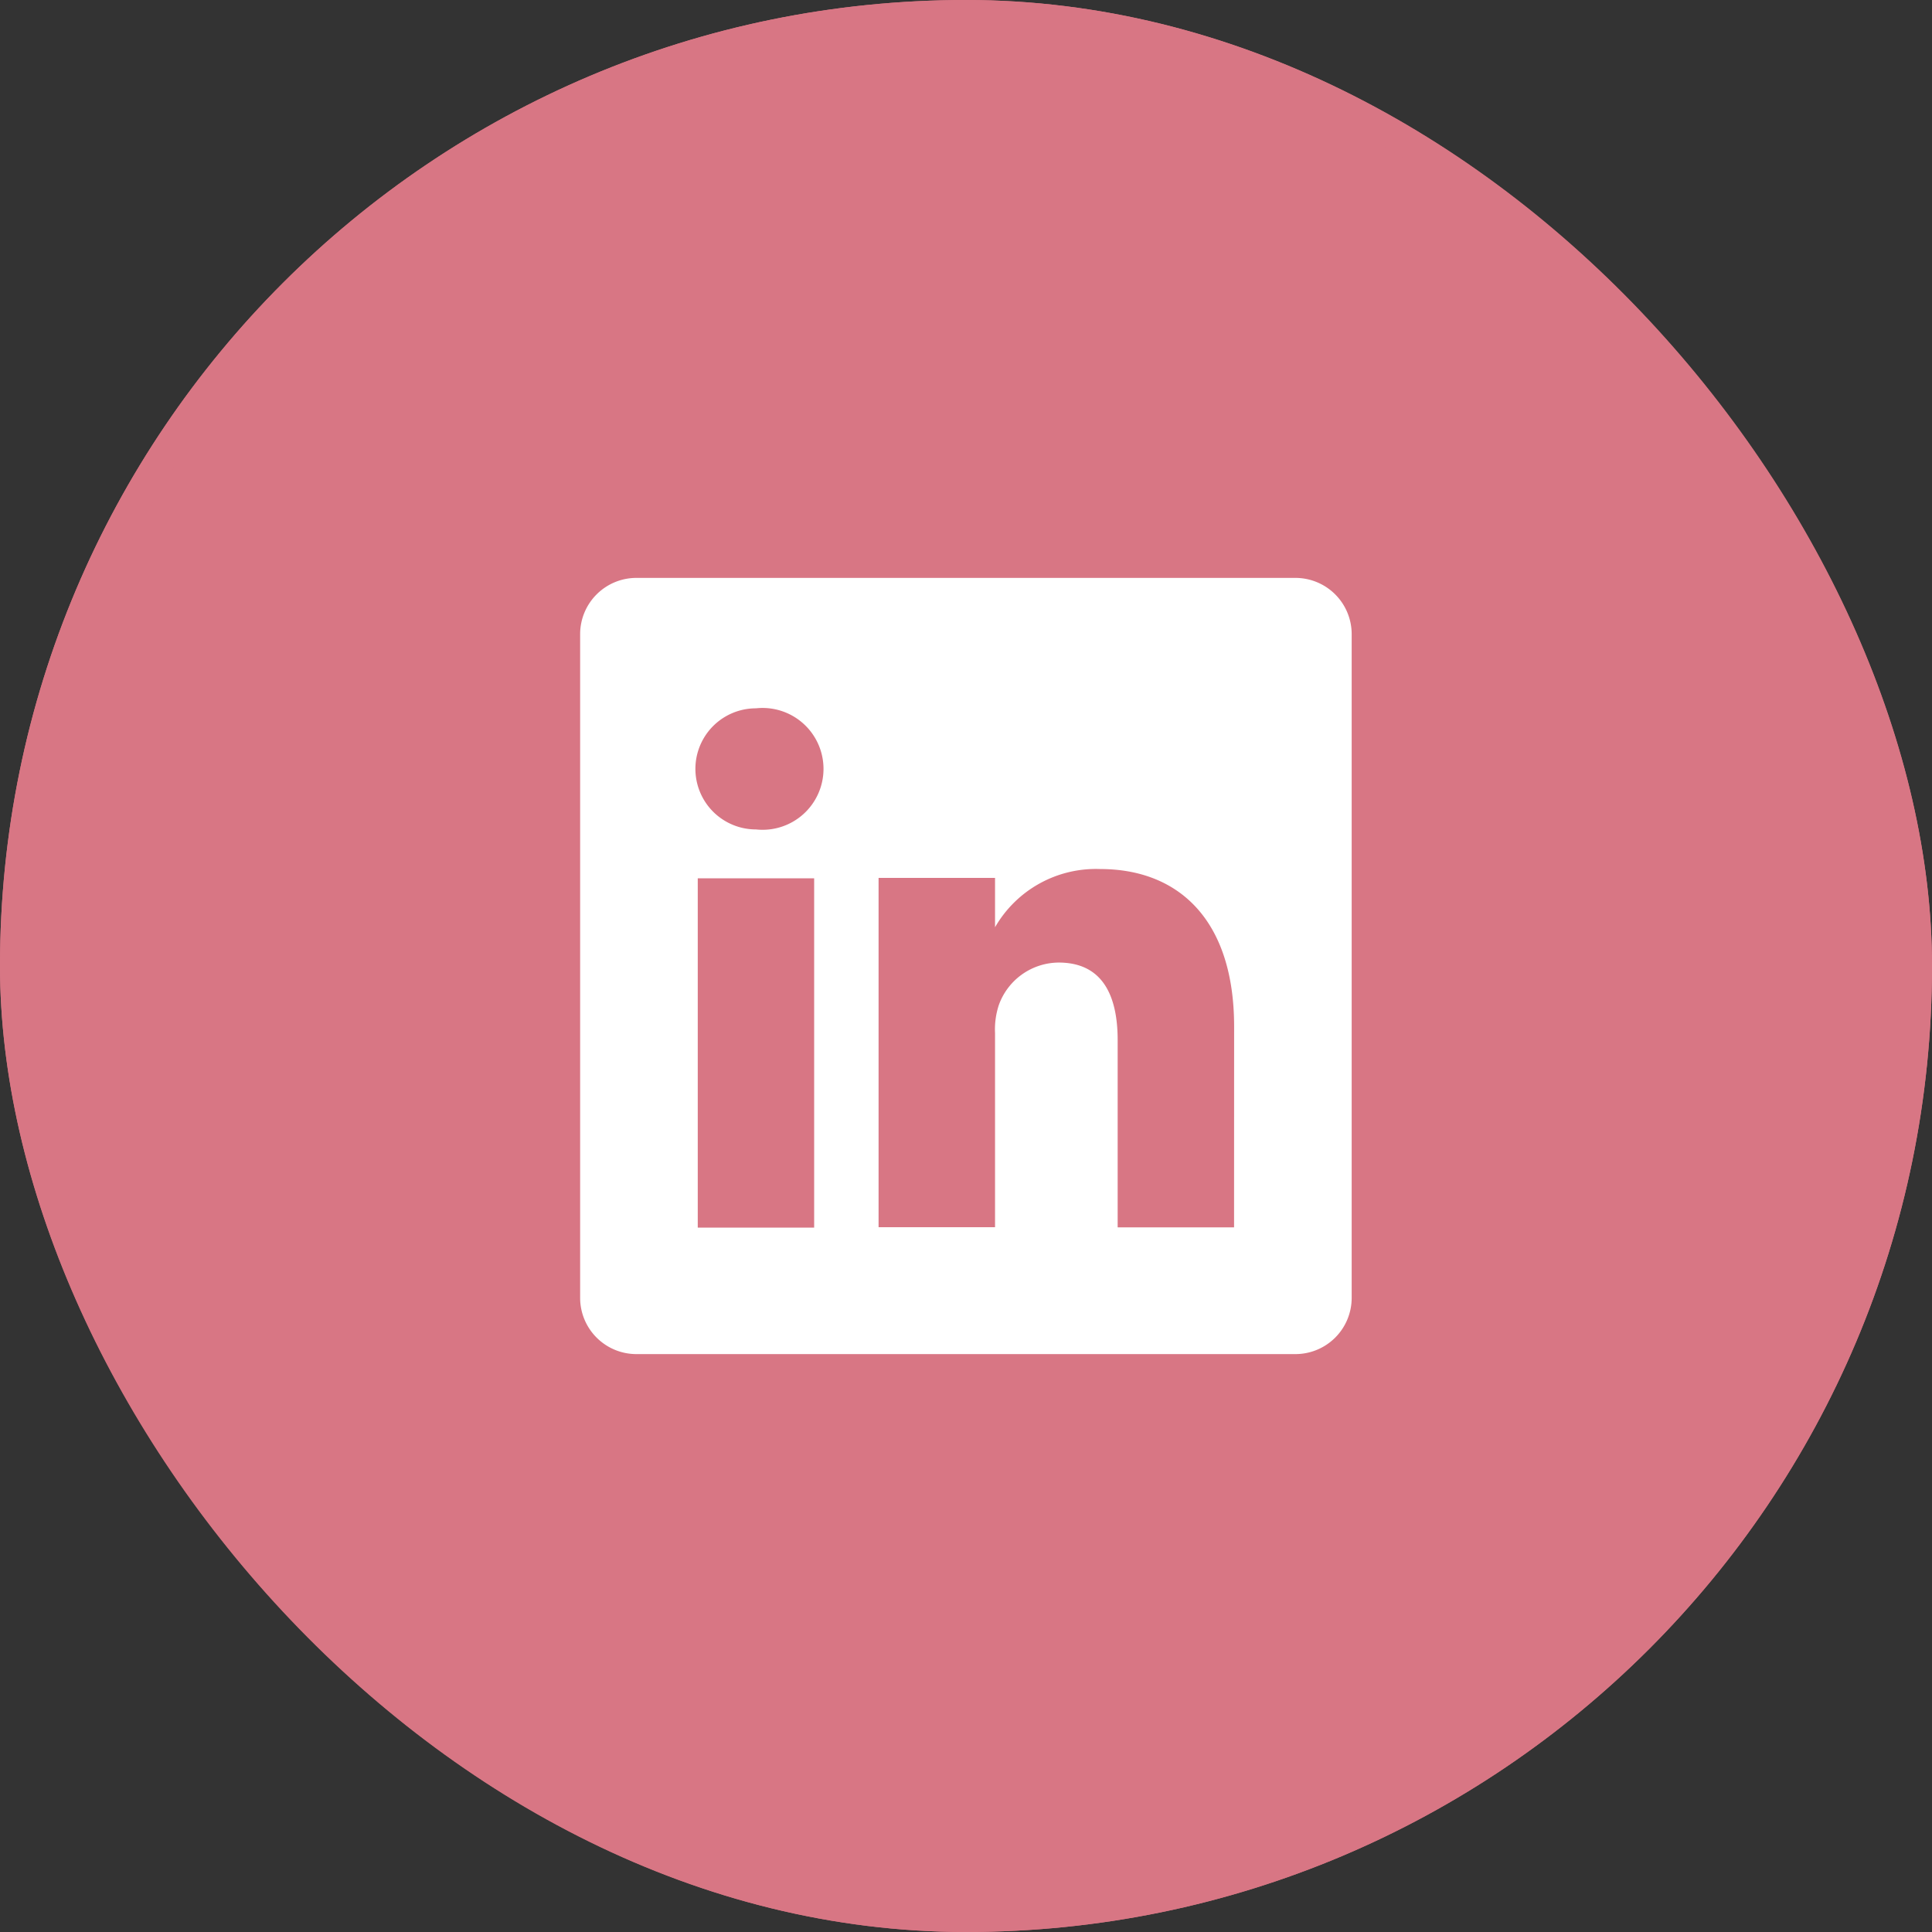
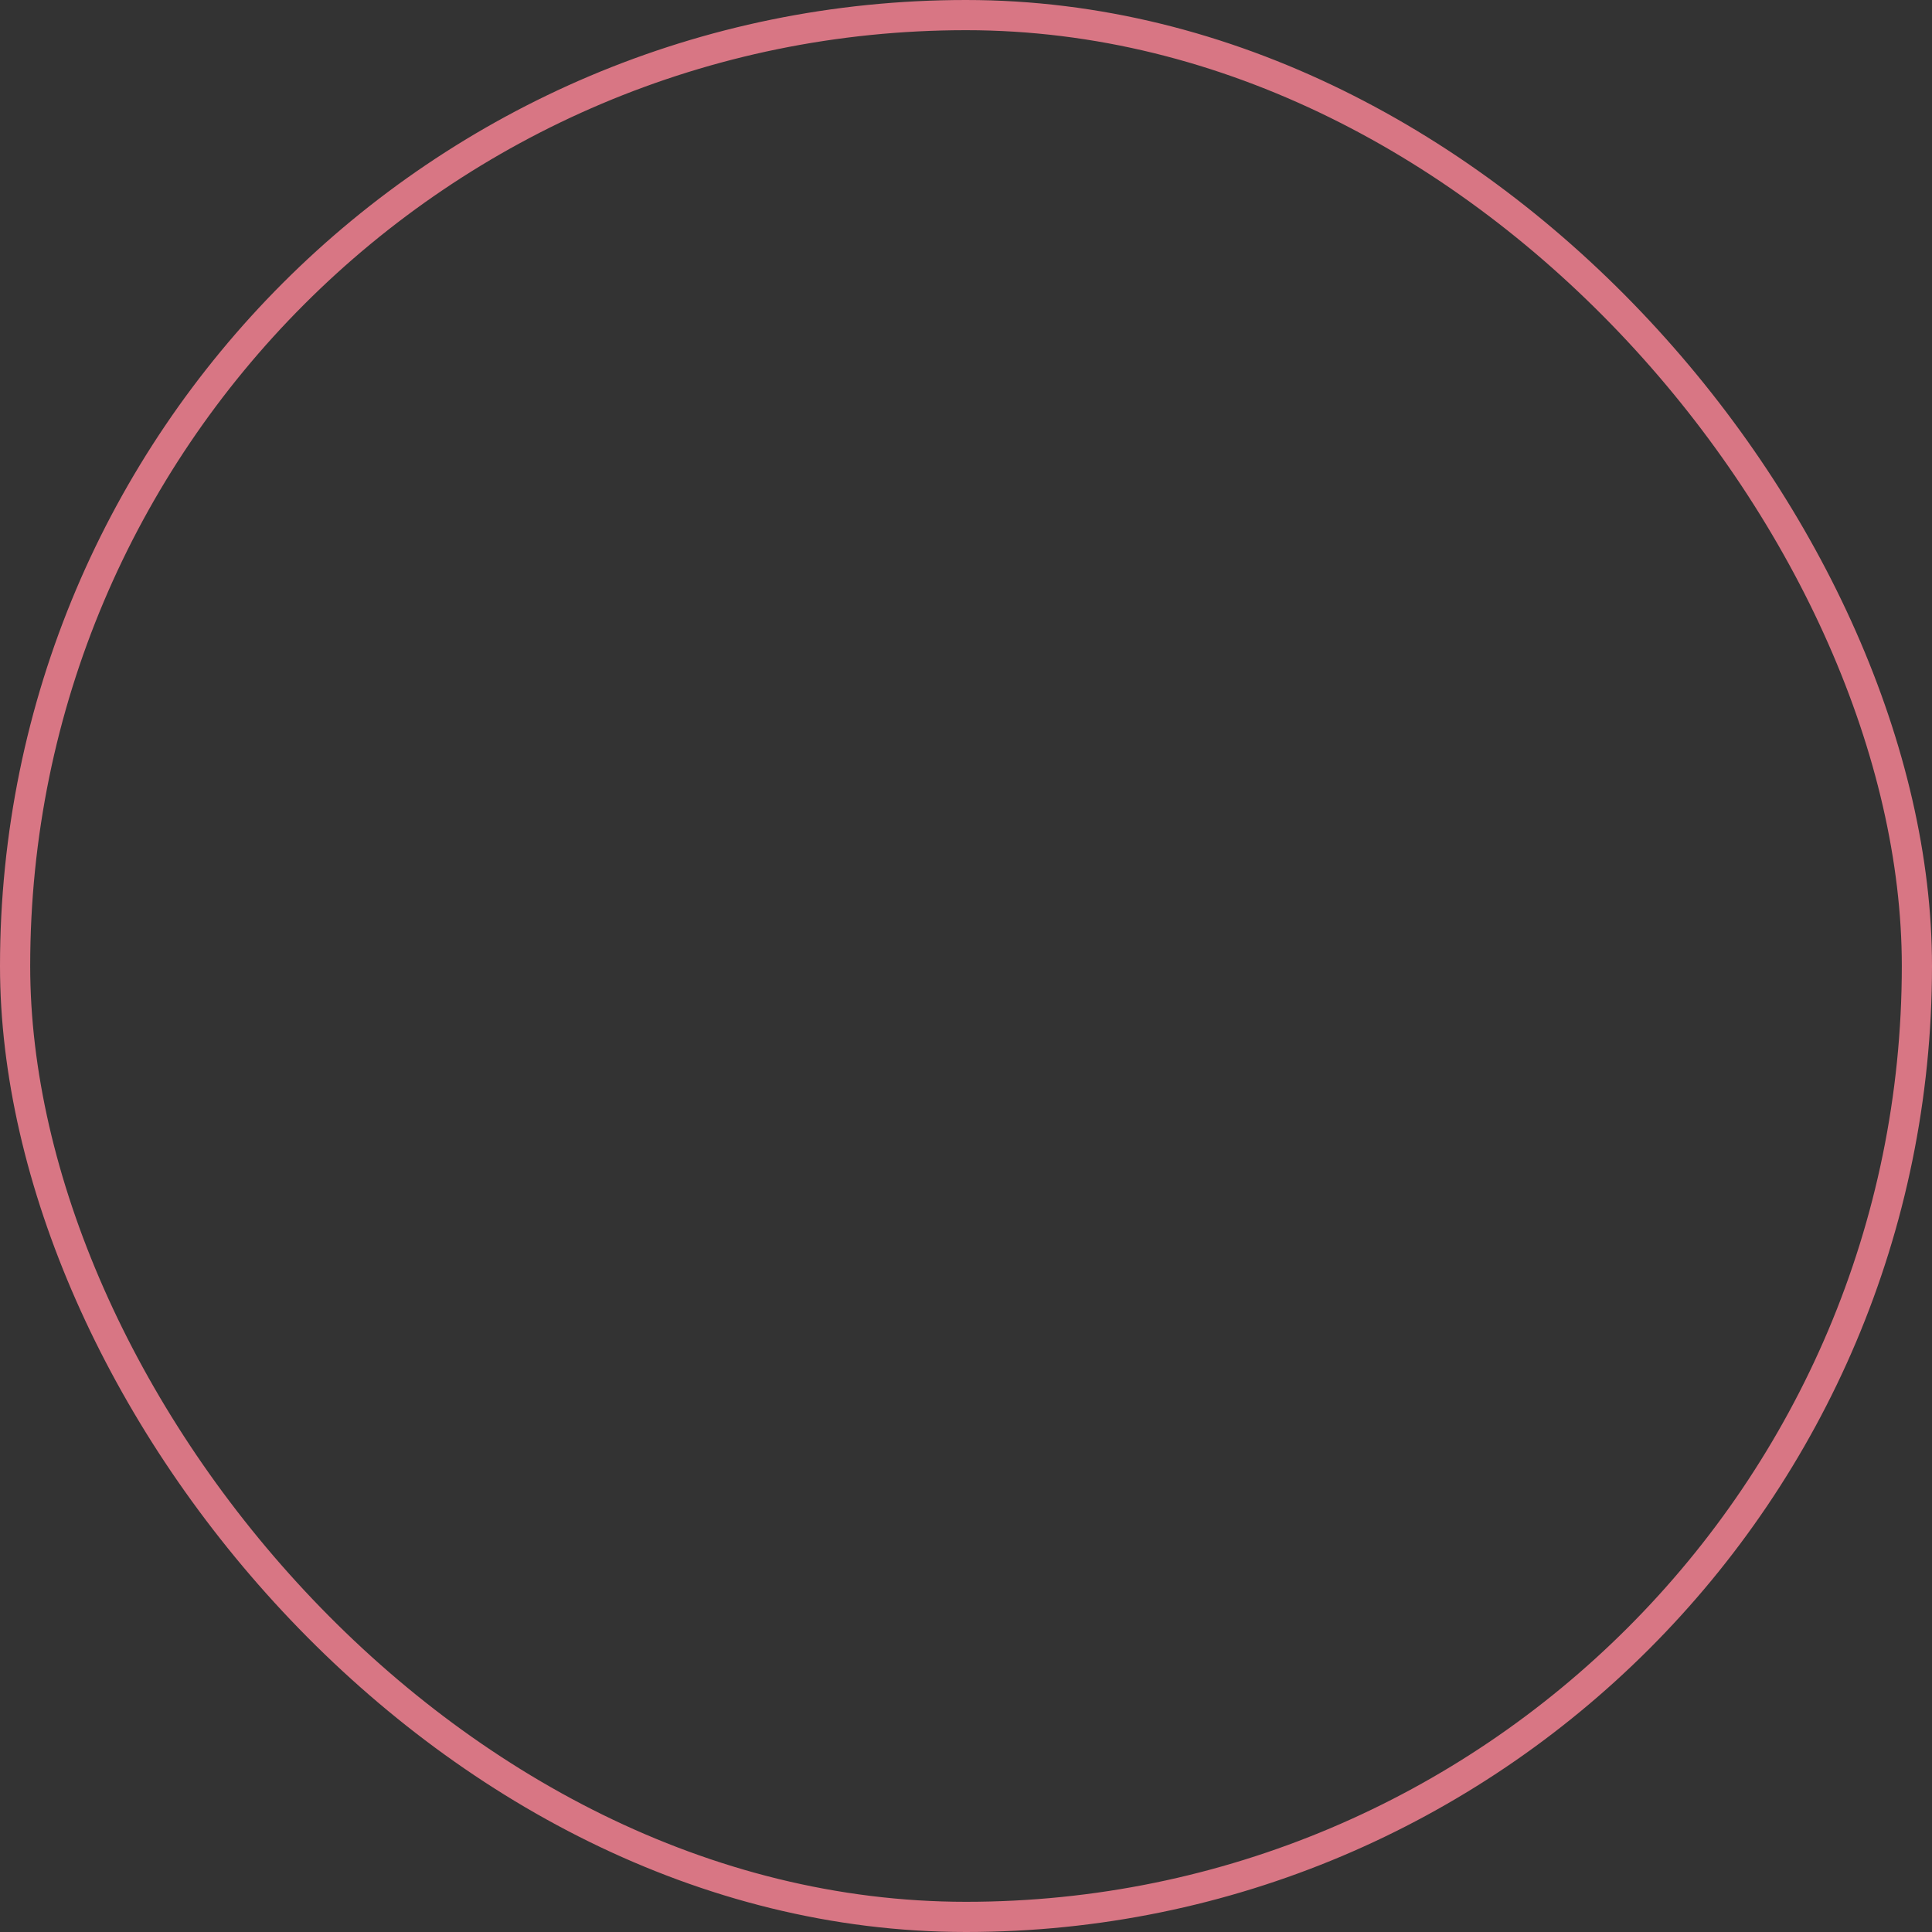
<svg xmlns="http://www.w3.org/2000/svg" id="Icon_Button" data-name="Icon Button" width="32" height="32" viewBox="0 0 32 32">
  <rect x="0" y="0" width="32" height="32" fill="#333333" stroke="none" />
  <g id="Icon_Button_Frame_Background_" data-name="Icon Button [Frame Background]" fill="#D87684" stroke="#D87684" stroke-width="0.5">
-     <rect width="32" height="32" rx="16" stroke="none" />
    <rect x="0.25" y="0.25" width="31.5" height="31.5" rx="15.75" fill="none" />
  </g>
  <g id="linkedin_24_Outline" data-name="linkedin / 24 / Outline" transform="translate(8.285 8.286)">
-     <rect id="linkedin_24_Outline_Frame_Background_" data-name="linkedin / 24 / Outline [Frame Background]" width="16" height="16" transform="translate(-0.286 -0.286)" fill="none" />
-     <path id="Vector" d="M11.834,0a.932.932,0,0,1,.945.919V11.937a.932.932,0,0,1-.945.919H.945A.932.932,0,0,1,0,11.937V.919A.932.932,0,0,1,.945,0H11.834ZM3.876,4.976H1.948v5.785H3.876Zm-.964-.81a1.009,1.009,0,1,0,0-2.006,1,1,0,1,0,0,2.006Zm7.92,3.266c0-1.781-.932-2.61-2.218-2.61a1.928,1.928,0,0,0-1.742.964V4.969H4.943v5.785H6.872V7.54a1.286,1.286,0,0,1,.064-.469,1.061,1.061,0,0,1,.99-.7c.7,0,.977.508.977,1.286v3.1h1.928Z" transform="translate(1.324 1.286)" fill="#fff" />
-   </g>
+     </g>
</svg>